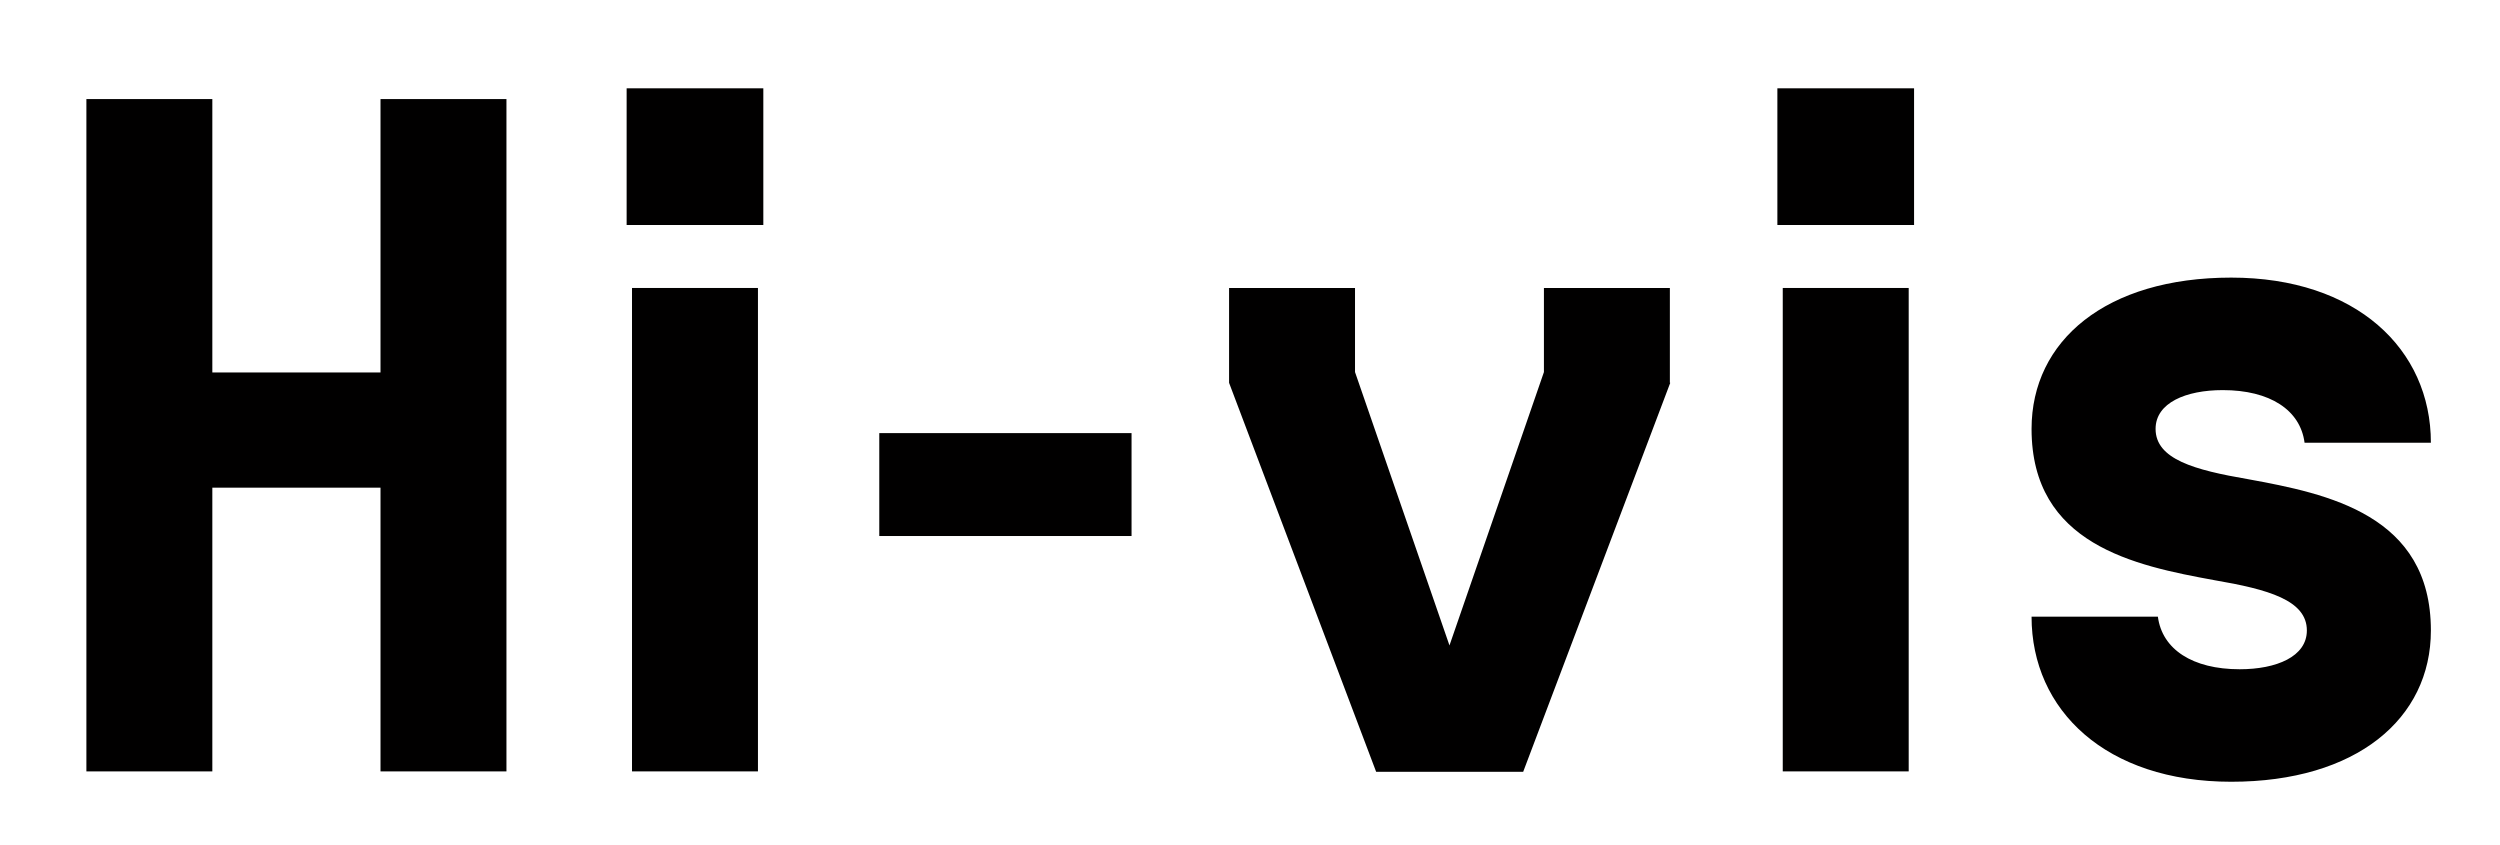
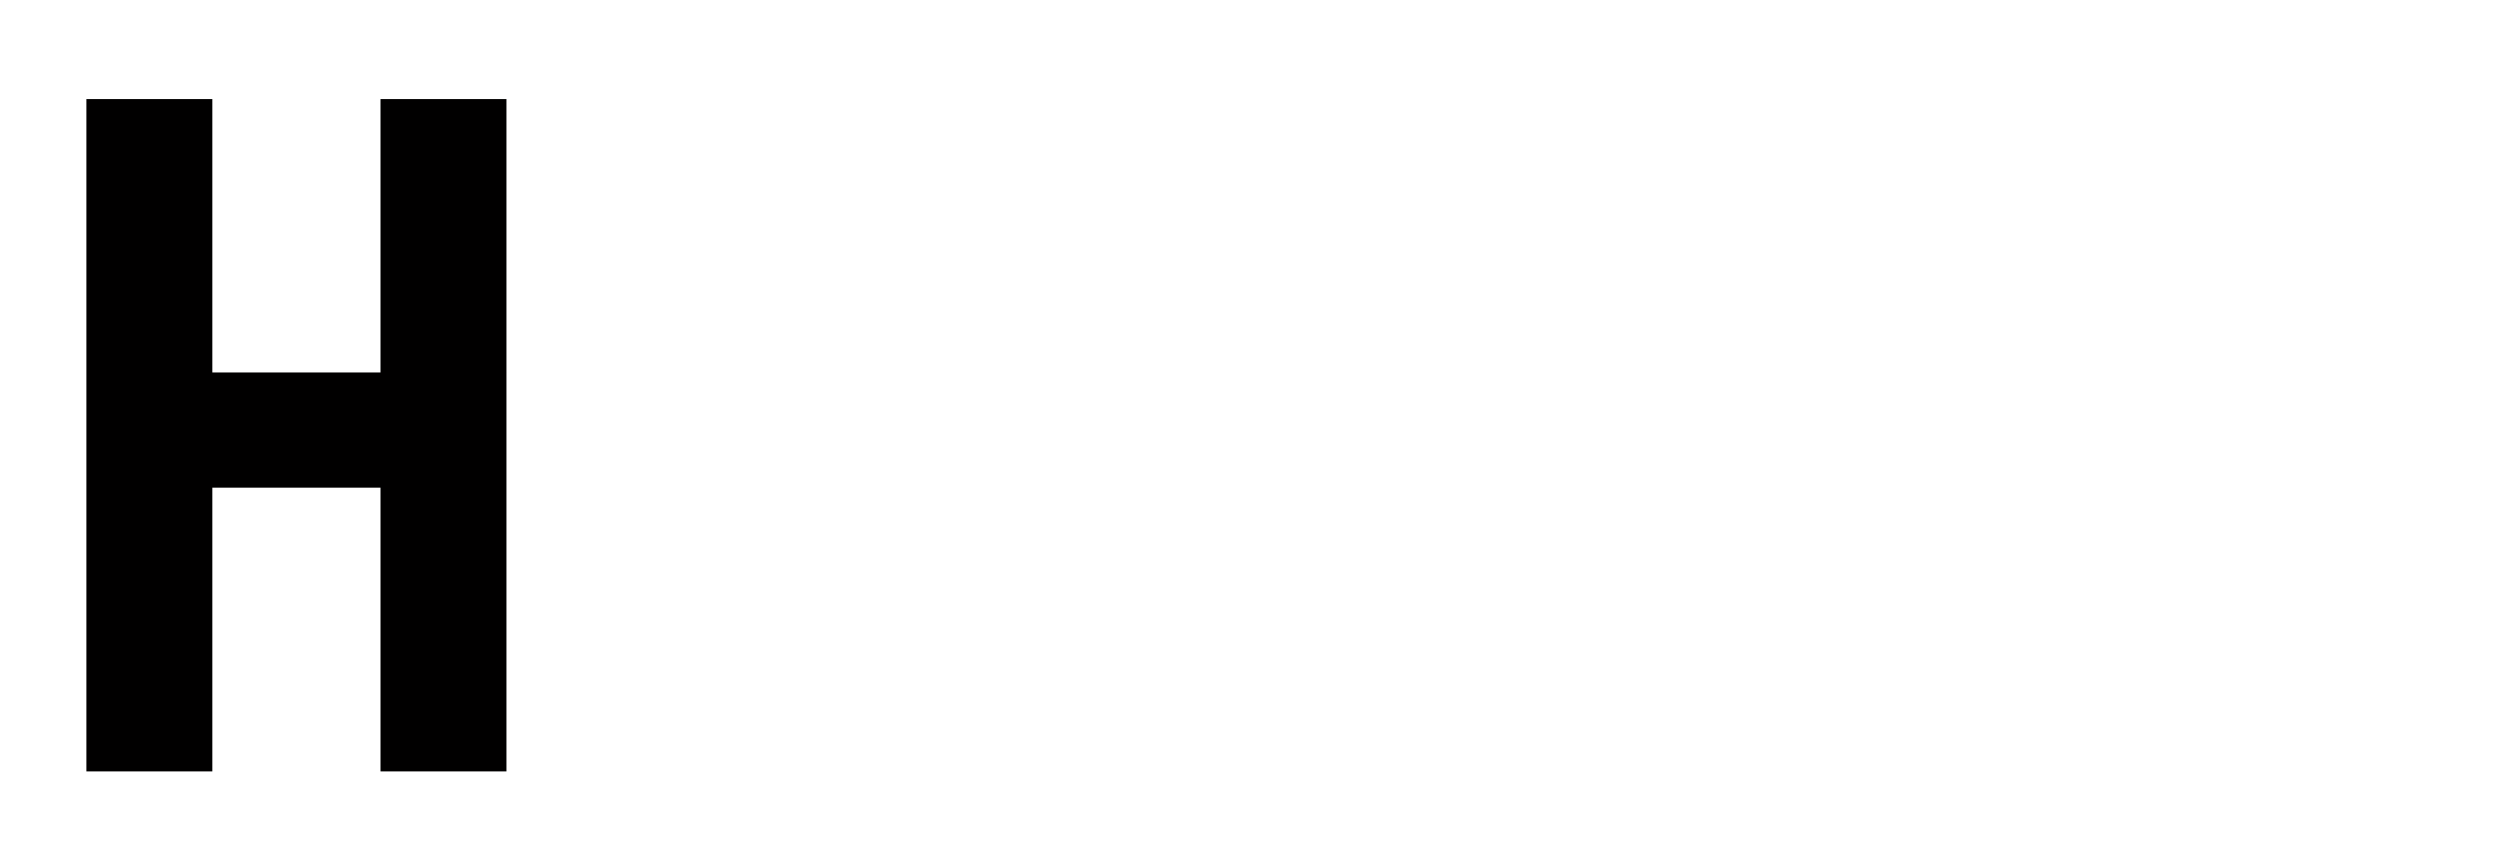
<svg xmlns="http://www.w3.org/2000/svg" version="1.1" id="Laag_1" x="0px" y="0px" viewBox="0 0 65.11 22" style="enable-background:new 0 0 65.11 22;" xml:space="preserve">
  <style type="text/css">
	.st0{fill:#010000;}
</style>
  <g>
    <path class="st0" d="M13.2,20.09H9.91V12.7H5.53v7.39H2.25V2.58h3.28v7.12h4.38V2.58h3.28V20.09z" />
-     <path class="st0" d="M16.32,5.86V2.3h3.56v3.56H16.32z M16.46,20.09V7.5h3.28v12.59H16.46z" />
-     <path class="st0" d="M22.9,13.96v-2.68h6.57v2.68H22.9z" />
-     <path class="st0" d="M43.5,9.97l-3.83,10.13h-3.83L32.01,9.97V7.5h3.28v2.19l2.46,7.12l2.46-7.12V7.5h3.28V9.97z" />
-     <path class="st0" d="M46.29,5.86V2.3h3.56v3.56H46.29z M46.43,20.09V7.5h3.28v12.59H46.43z" />
-     <path class="st0" d="M63.31,11.53h-3.29c-0.11-0.85-0.9-1.37-2.13-1.37c-0.96,0-1.75,0.33-1.75,1.01c0,0.79,1.01,1.07,2.41,1.31   c2.08,0.38,4.76,0.93,4.76,3.94c0,2.3-1.94,3.94-5.2,3.94c-3.26,0-5.2-1.86-5.2-4.3h3.29c0.11,0.85,0.9,1.37,2.13,1.37   c0.96,0,1.75-0.33,1.75-1.01c0-0.79-1.01-1.07-2.41-1.31c-2.08-0.38-4.76-0.93-4.76-3.94c0-2.3,1.94-3.94,5.2-3.94   C61.36,7.23,63.31,9.09,63.31,11.53z" />
  </g>
</svg>